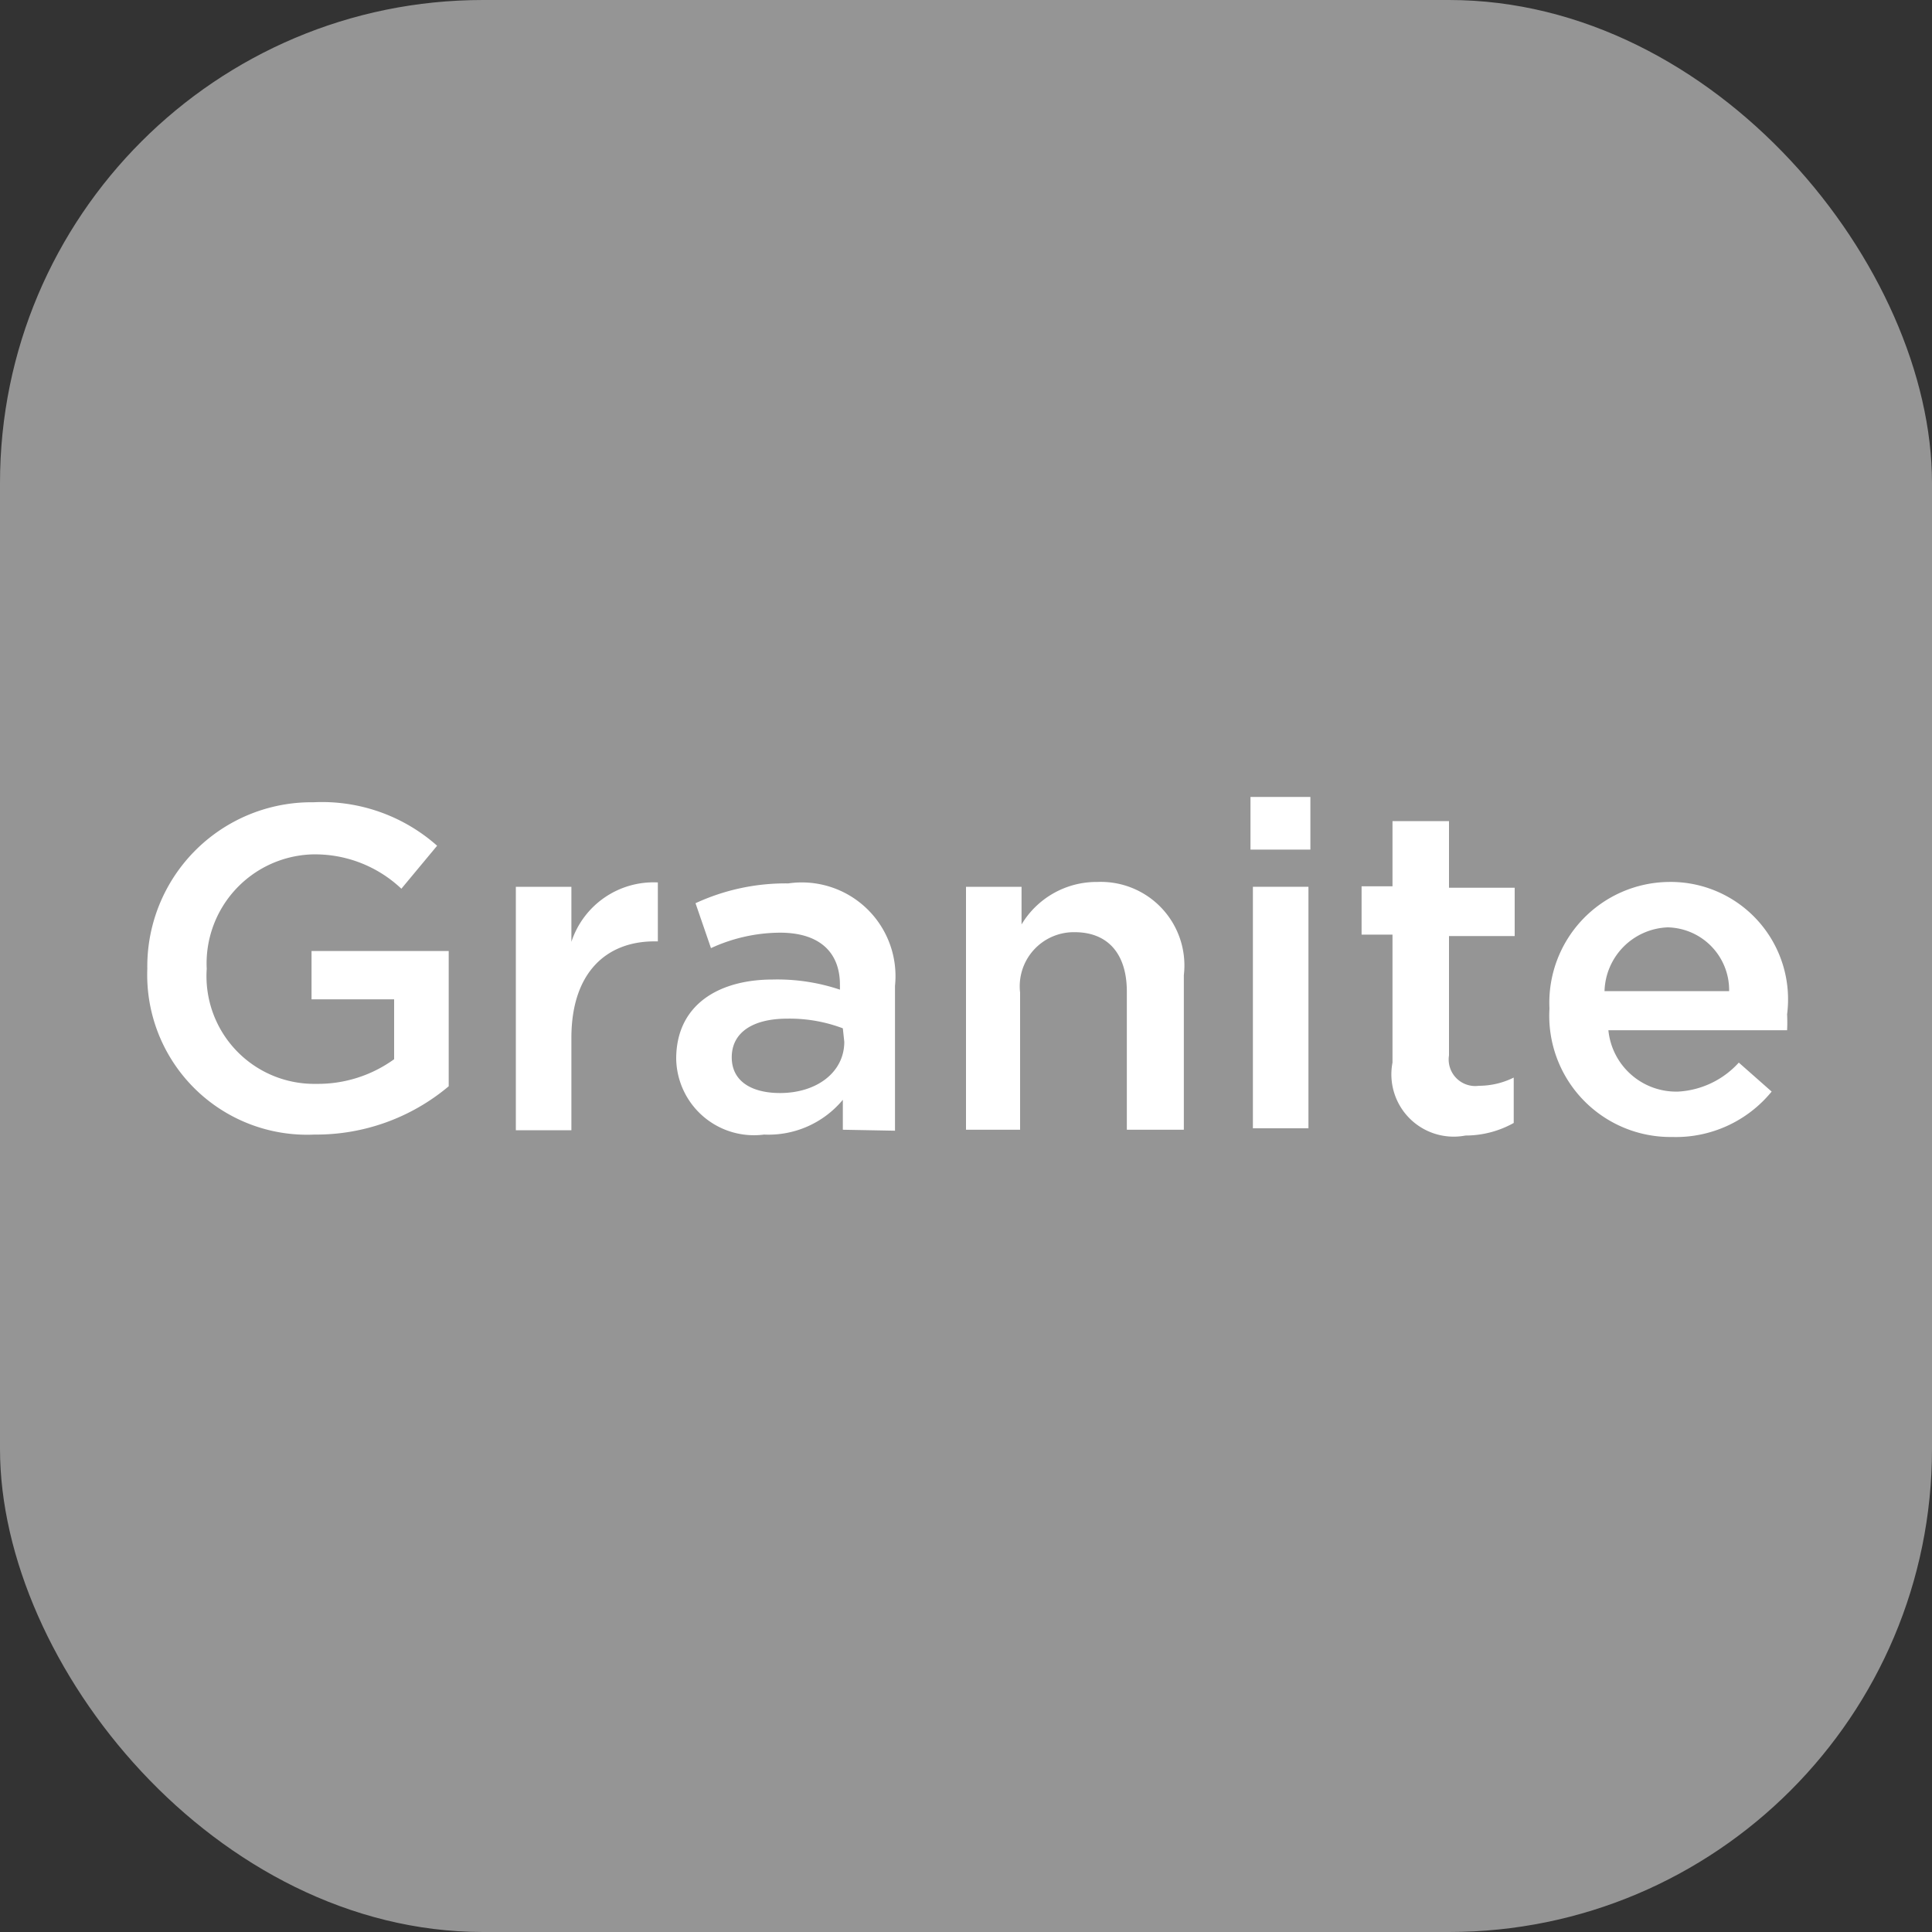
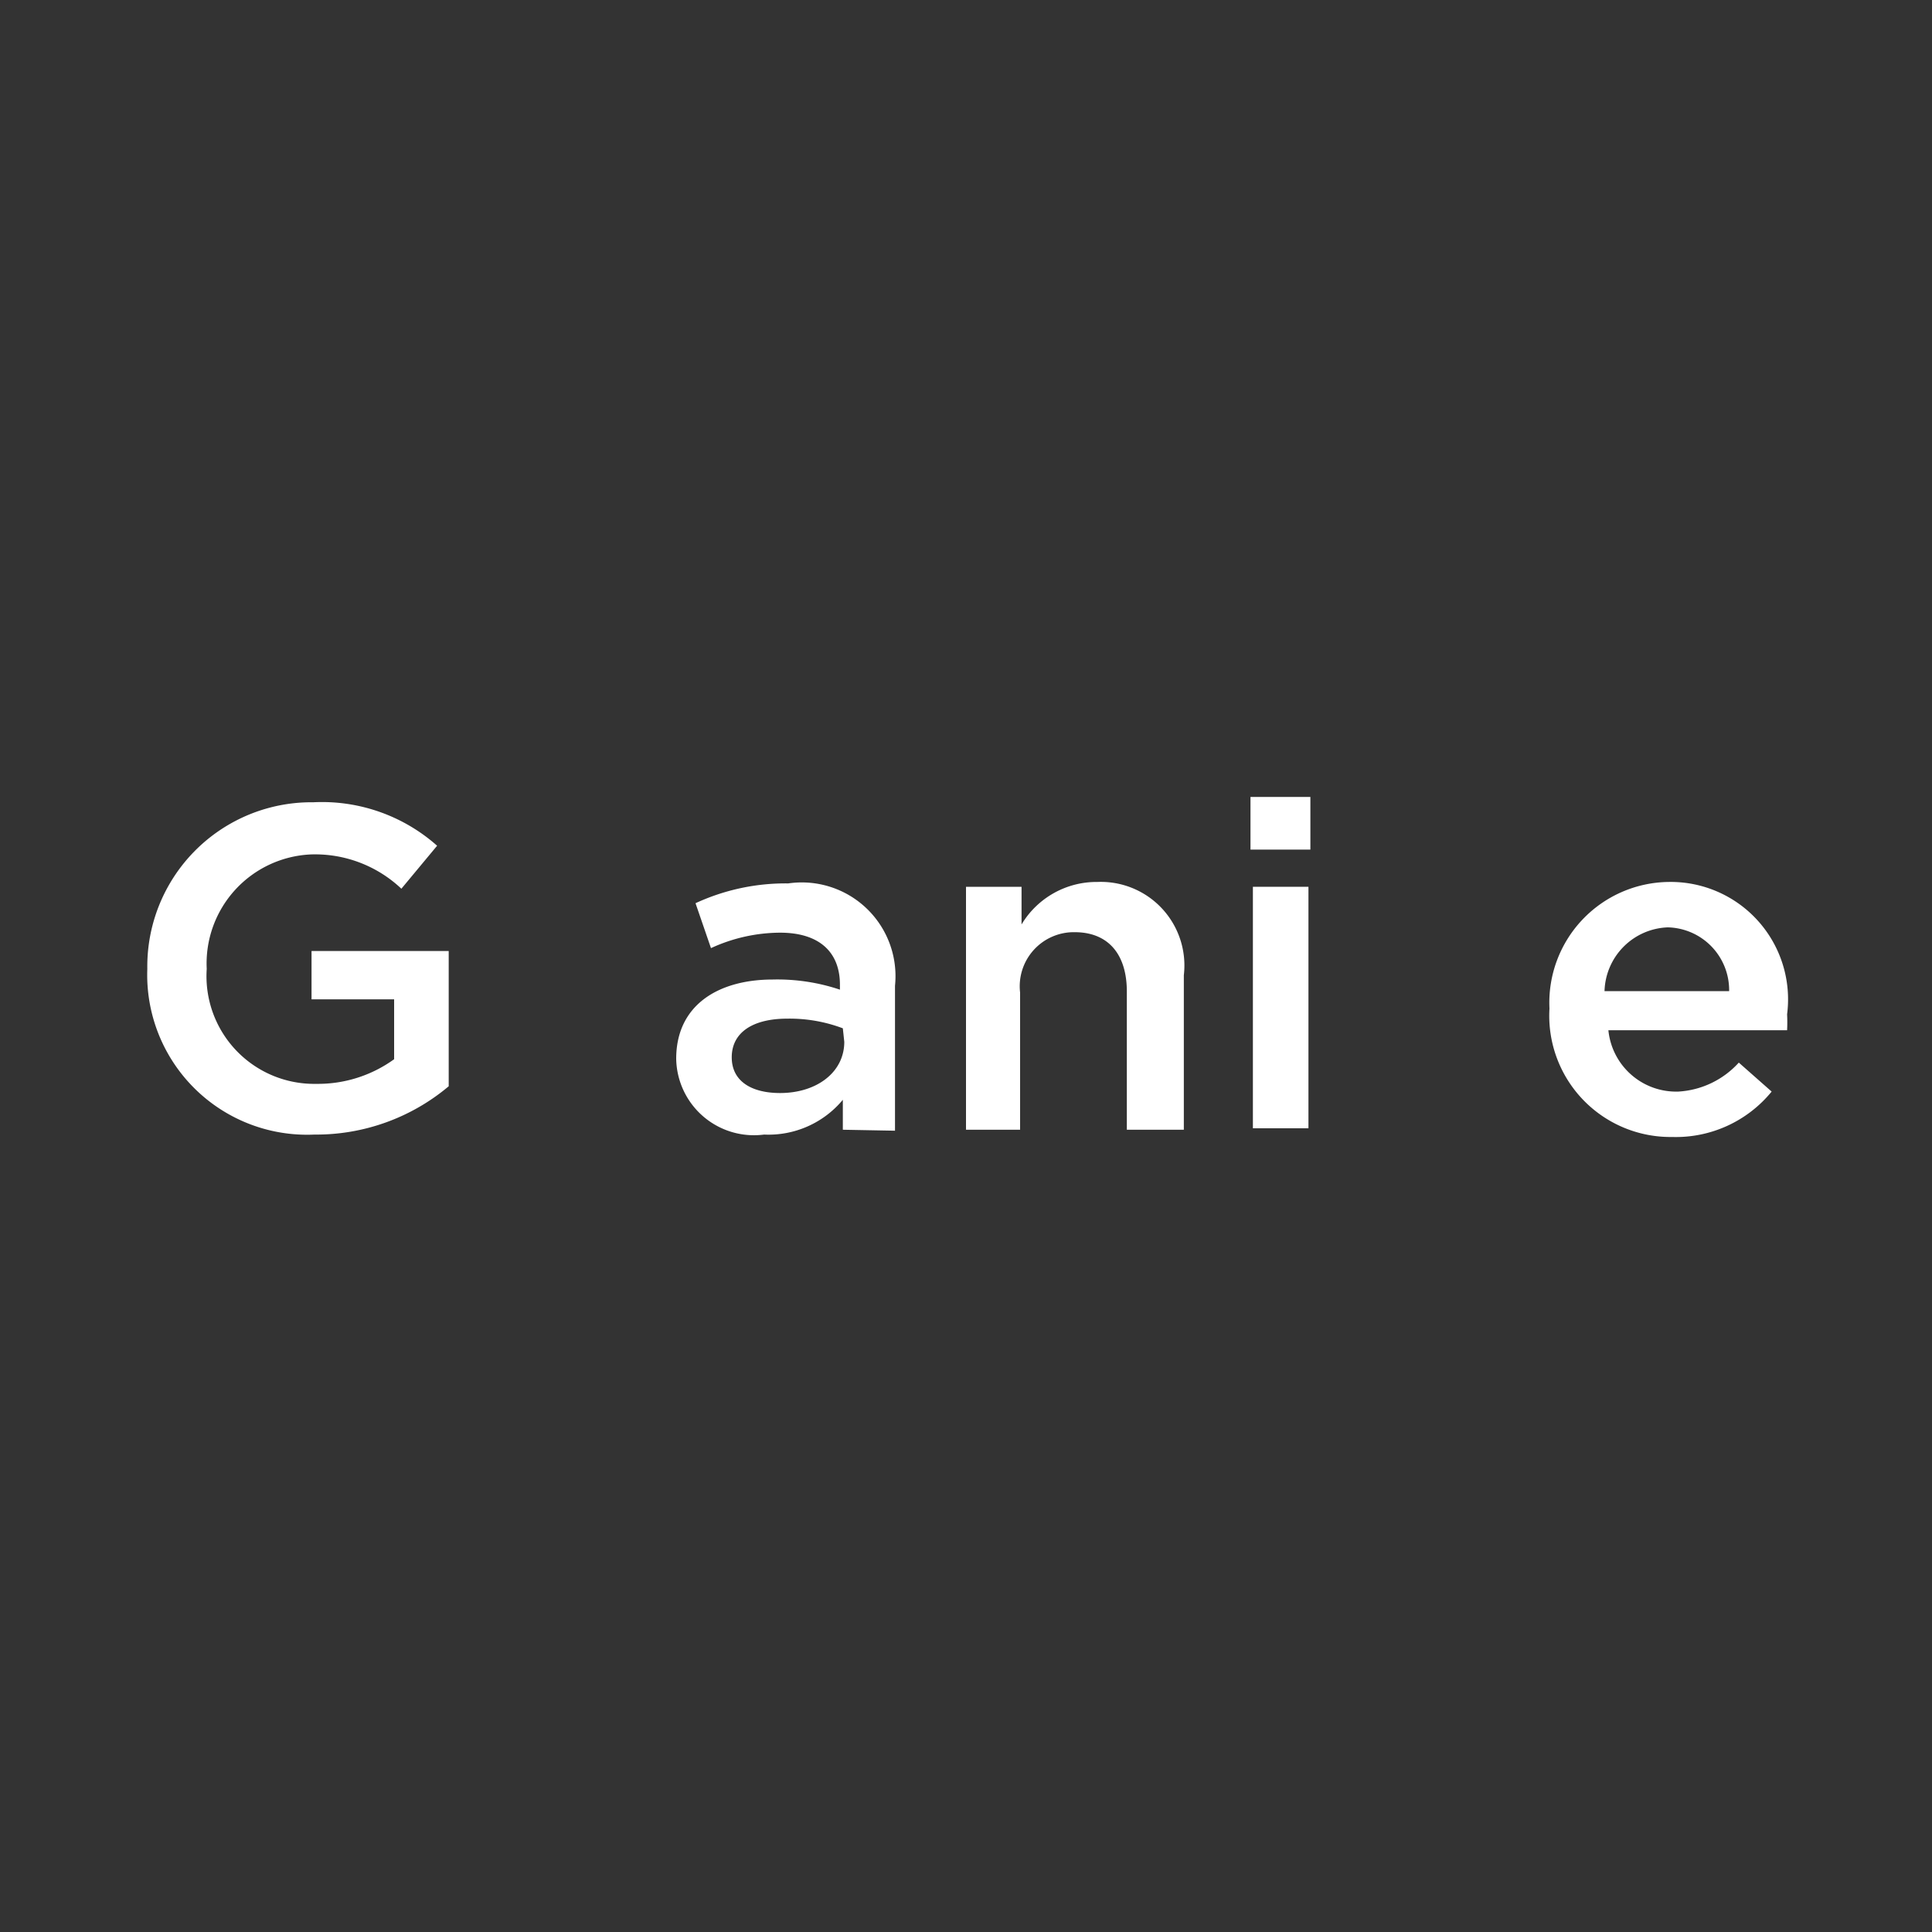
<svg xmlns="http://www.w3.org/2000/svg" viewBox="0 0 40 40">
  <rect x="0" y="0" width="40" height="40" fill="#333333" stroke="none" />
  <defs>
    <style>.cls-1{fill:#959595;}.cls-2{fill:#fff;}</style>
  </defs>
  <title>Покрытие гранит</title>
  <g id="Слой_2" data-name="Слой 2">
    <g id="Слой_1-2" data-name="Слой 1">
-       <rect class="cls-1" width="40" height="40" rx="10" />
      <path class="cls-2" d="M3.05,20.06a3.4,3.4,0,0,1,3.44-3.45,3.59,3.59,0,0,1,2.56.9l-.74.89a2.6,2.6,0,0,0-1.87-.71,2.26,2.26,0,0,0-2.16,2.37,2.23,2.23,0,0,0,2.27,2.38,2.69,2.69,0,0,0,1.61-.51V20.69H6.45v-1H9.29v2.8a4.26,4.26,0,0,1-2.78,1A3.31,3.31,0,0,1,3.05,20.06Z" />
-       <path class="cls-2" d="M10.68,18.36h1.15V19.5a1.79,1.79,0,0,1,1.79-1.23v1.22h-.07c-1,0-1.72.65-1.72,2v1.91H10.68Z" />
      <path class="cls-2" d="M17.45,23.39v-.62a2,2,0,0,1-1.63.72A1.61,1.61,0,0,1,14,21.92c0-1.11.87-1.64,2-1.64a4.07,4.07,0,0,1,1.39.21v-.1c0-.69-.44-1.08-1.24-1.08a3.45,3.45,0,0,0-1.43.32l-.32-.93a4.44,4.44,0,0,1,1.92-.41,1.94,1.94,0,0,1,2.21,2.12v3Zm0-2.1a3.12,3.12,0,0,0-1.15-.2c-.72,0-1.15.29-1.15.8s.43.74,1,.74c.76,0,1.33-.43,1.33-1.06Z" />
      <path class="cls-2" d="M20,18.36h1.15v.78a1.81,1.81,0,0,1,1.57-.88,1.73,1.73,0,0,1,1.79,1.93v3.2H23.33V20.53c0-.78-.39-1.23-1.08-1.23a1.12,1.12,0,0,0-1.13,1.25v2.84H20Z" />
      <path class="cls-2" d="M25.89,16.5h1.24v1.09H25.89Zm.05,1.86h1.15v5H25.94Z" />
-       <path class="cls-2" d="M28.83,22V19.35h-.64v-1h.64V17H30v1.38h1.36v1H30v2.47a.55.55,0,0,0,.62.63,1.62,1.62,0,0,0,.72-.17v.94a2.05,2.05,0,0,1-1,.26A1.29,1.29,0,0,1,28.83,22Z" />
      <path class="cls-2" d="M32.08,20.88a2.5,2.5,0,0,1,2.46-2.62A2.43,2.43,0,0,1,37,21a3.25,3.25,0,0,1,0,.33h-3.7a1.41,1.41,0,0,0,1.45,1.27A1.83,1.83,0,0,0,36,22l.68.6a2.56,2.56,0,0,1-2.06.94A2.51,2.51,0,0,1,32.08,20.88Zm3.72-.36a1.3,1.3,0,0,0-1.27-1.32,1.36,1.36,0,0,0-1.31,1.32Z" />
    </g>
  </g>
</svg>